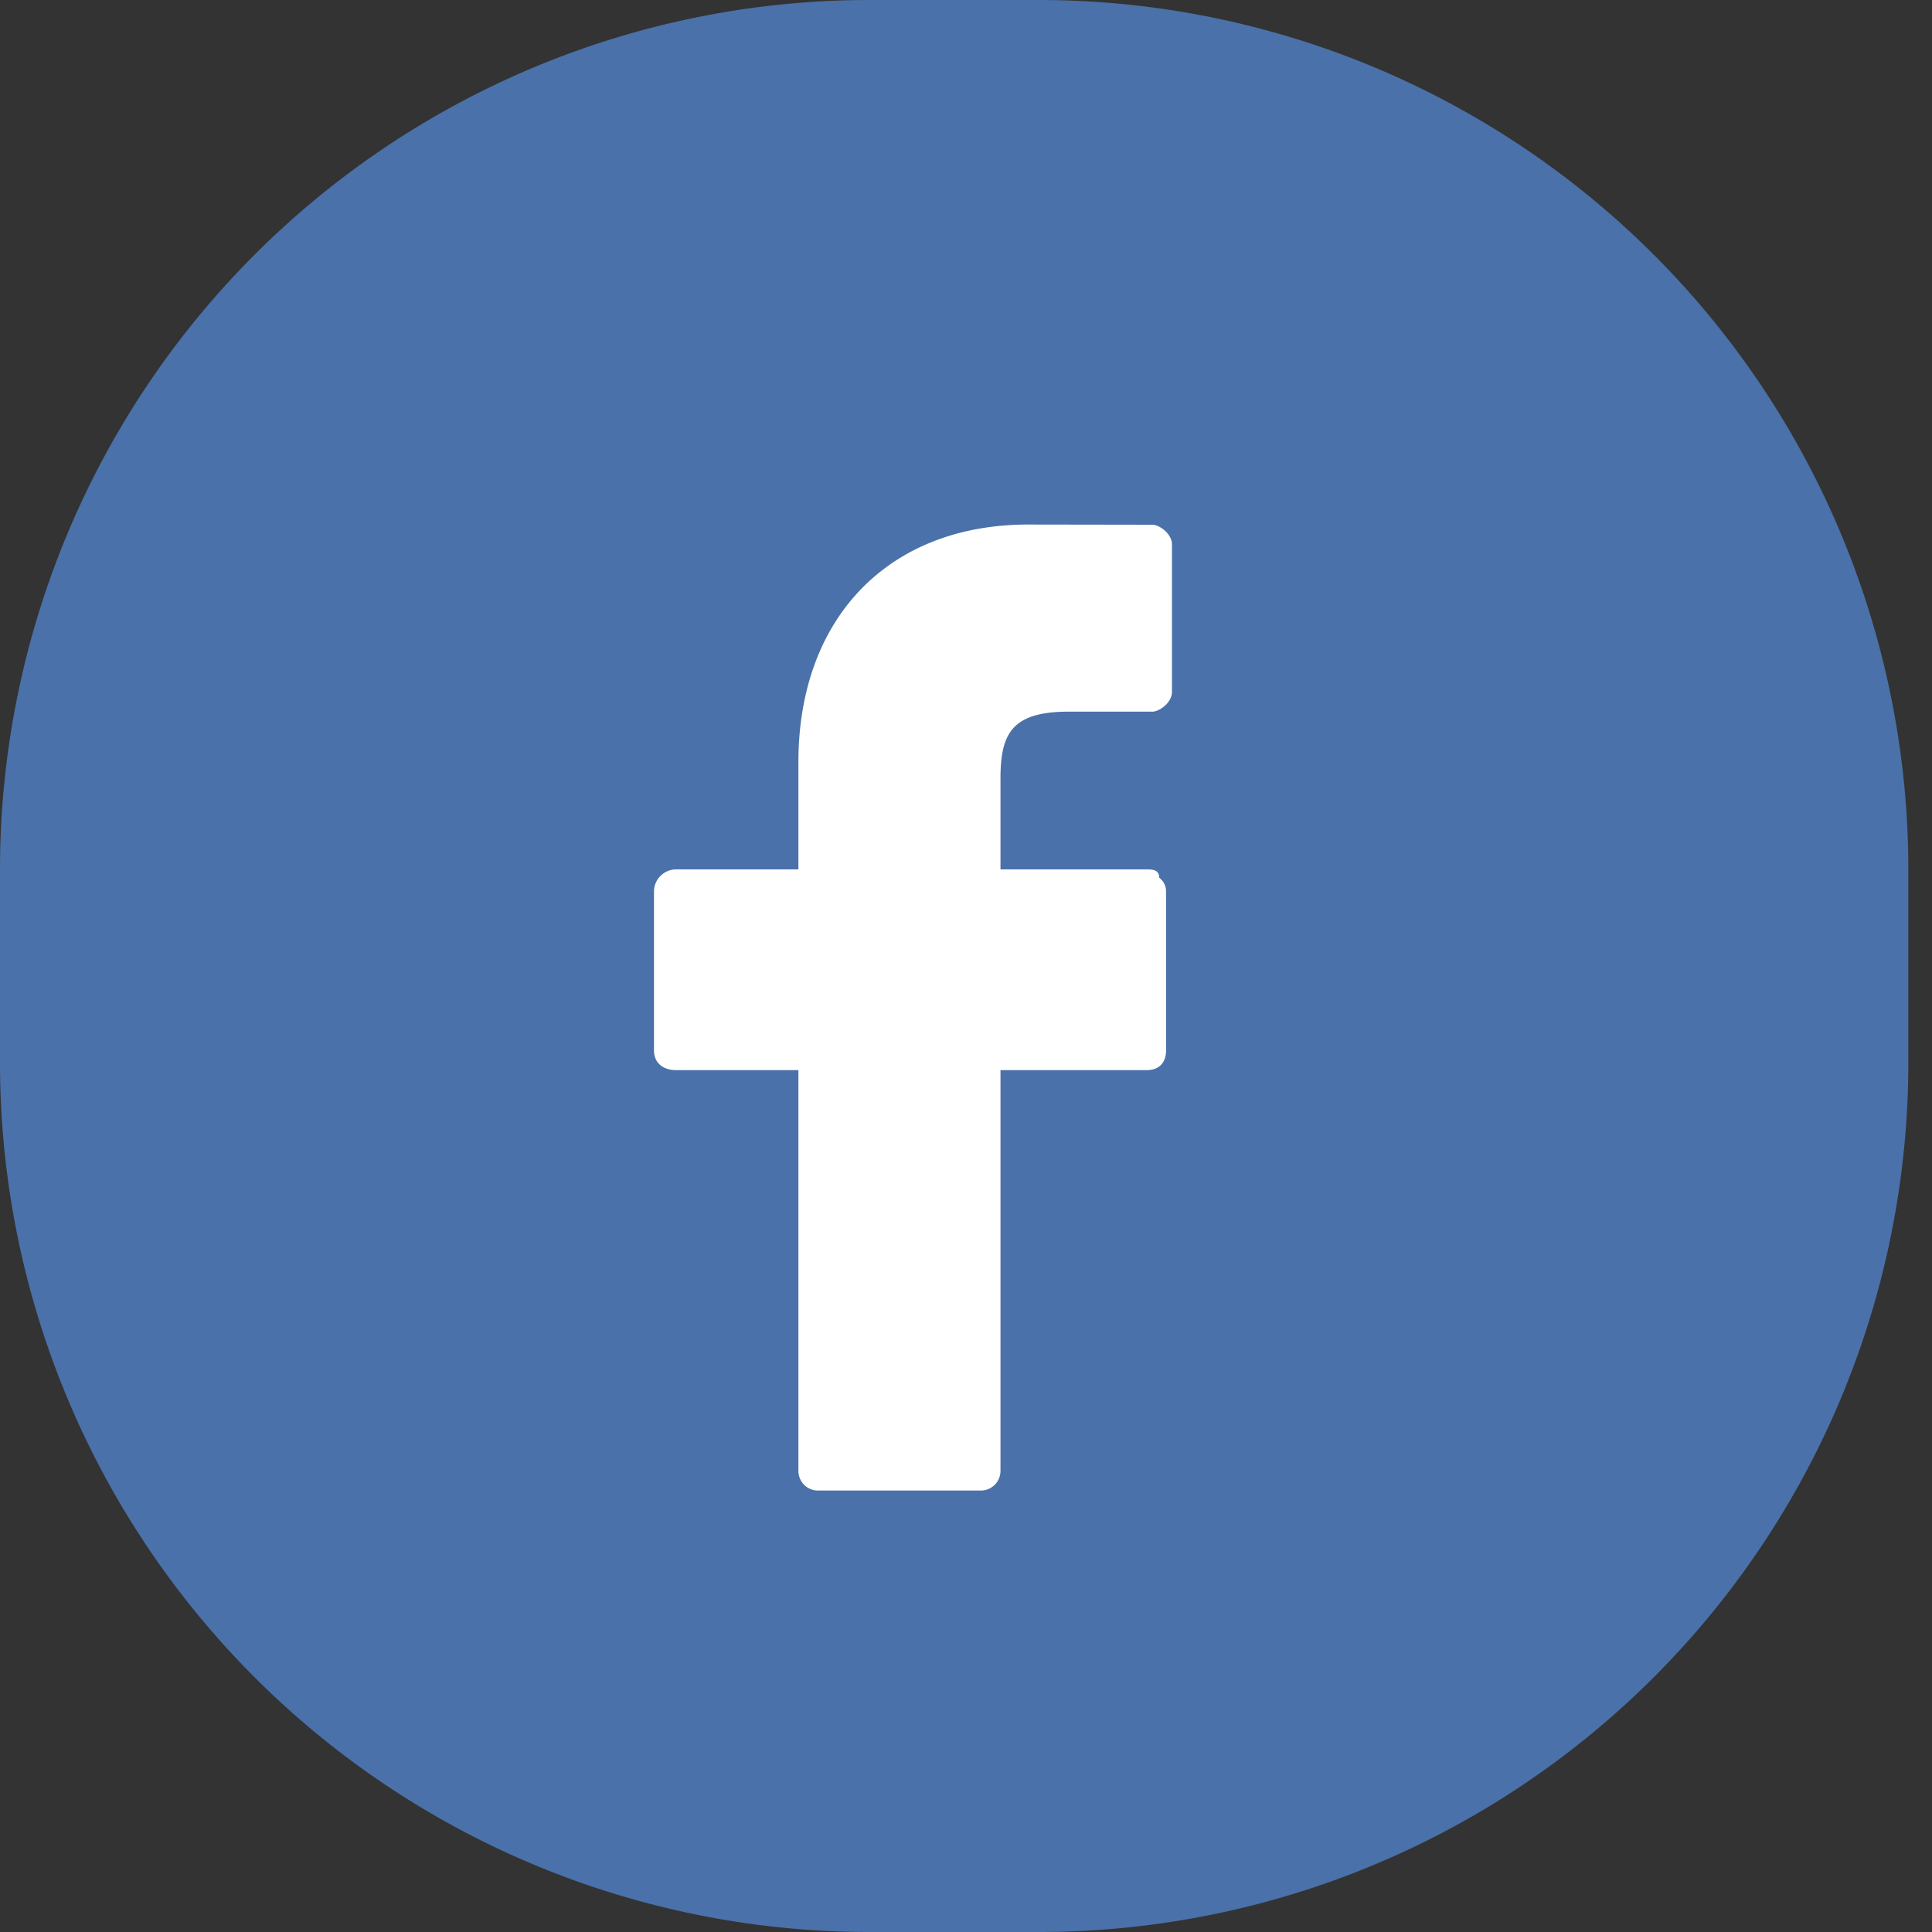
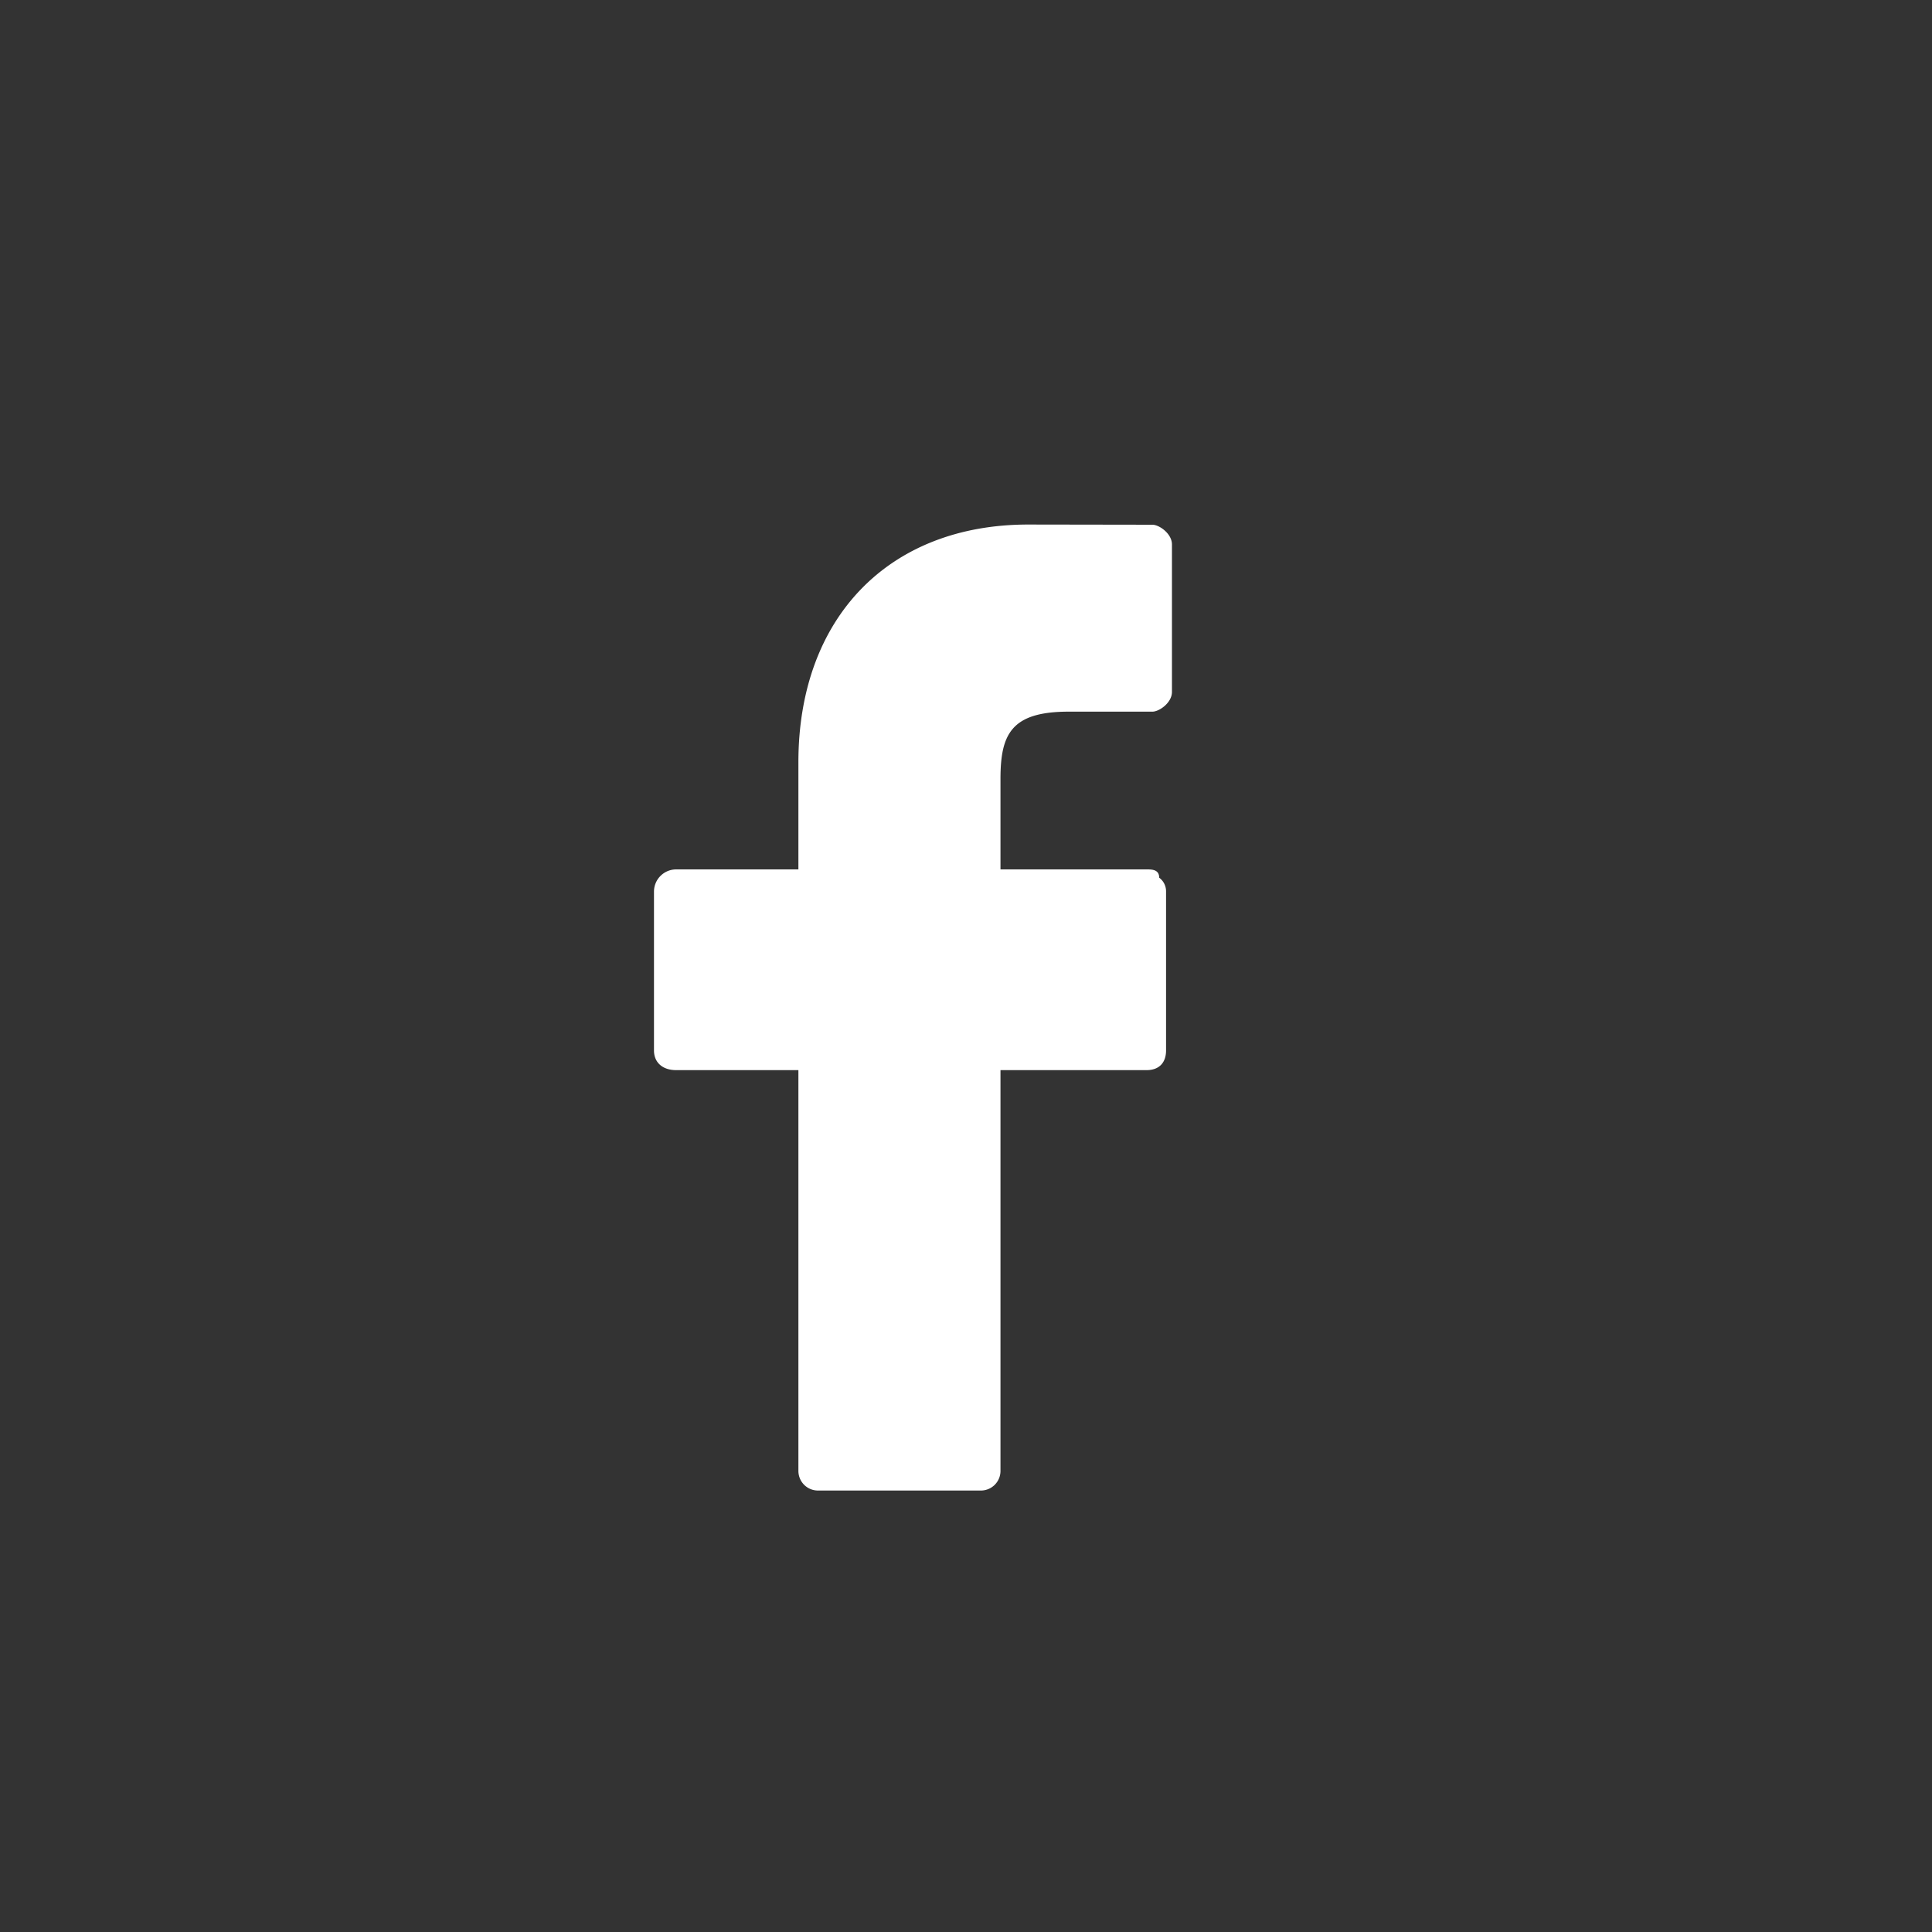
<svg xmlns="http://www.w3.org/2000/svg" width="20" height="20" viewBox="0 0 20 20">
  <rect x="0" y="0" width="20" height="20" fill="#333333" stroke="none" />
  <g>
    <g>
      <g>
-         <path fill="#4a71a9" d="M0 9a9 9 0 0 1 9-9h1.755a9 9 0 0 1 9 9v2a9 9 0 0 1-9 9H9a9 9 0 0 1-9-9z" />
-       </g>
+         </g>
      <g>
        <path fill="#fff" d="M11.93 5.432l-1.286-.002c-1.445 0-2.379.966-2.379 2.461V9H7a.23.23 0 0 0-.23.23v1.644c0 .126.09.204.23.204h1.265v4.148c0 .113.09.204.203.204h1.687a.203.203 0 0 0 .202-.204v-4.148h1.512c.131 0 .202-.078.202-.204V9.23A.175.175 0 0 0 12 9.086C12 9 11.923 9 11.87 9h-1.513v-.936c0-.463.11-.697.706-.697h.867c.07 0 .202-.092.202-.204V5.636c0-.112-.132-.204-.202-.204z" />
      </g>
    </g>
  </g>
</svg>